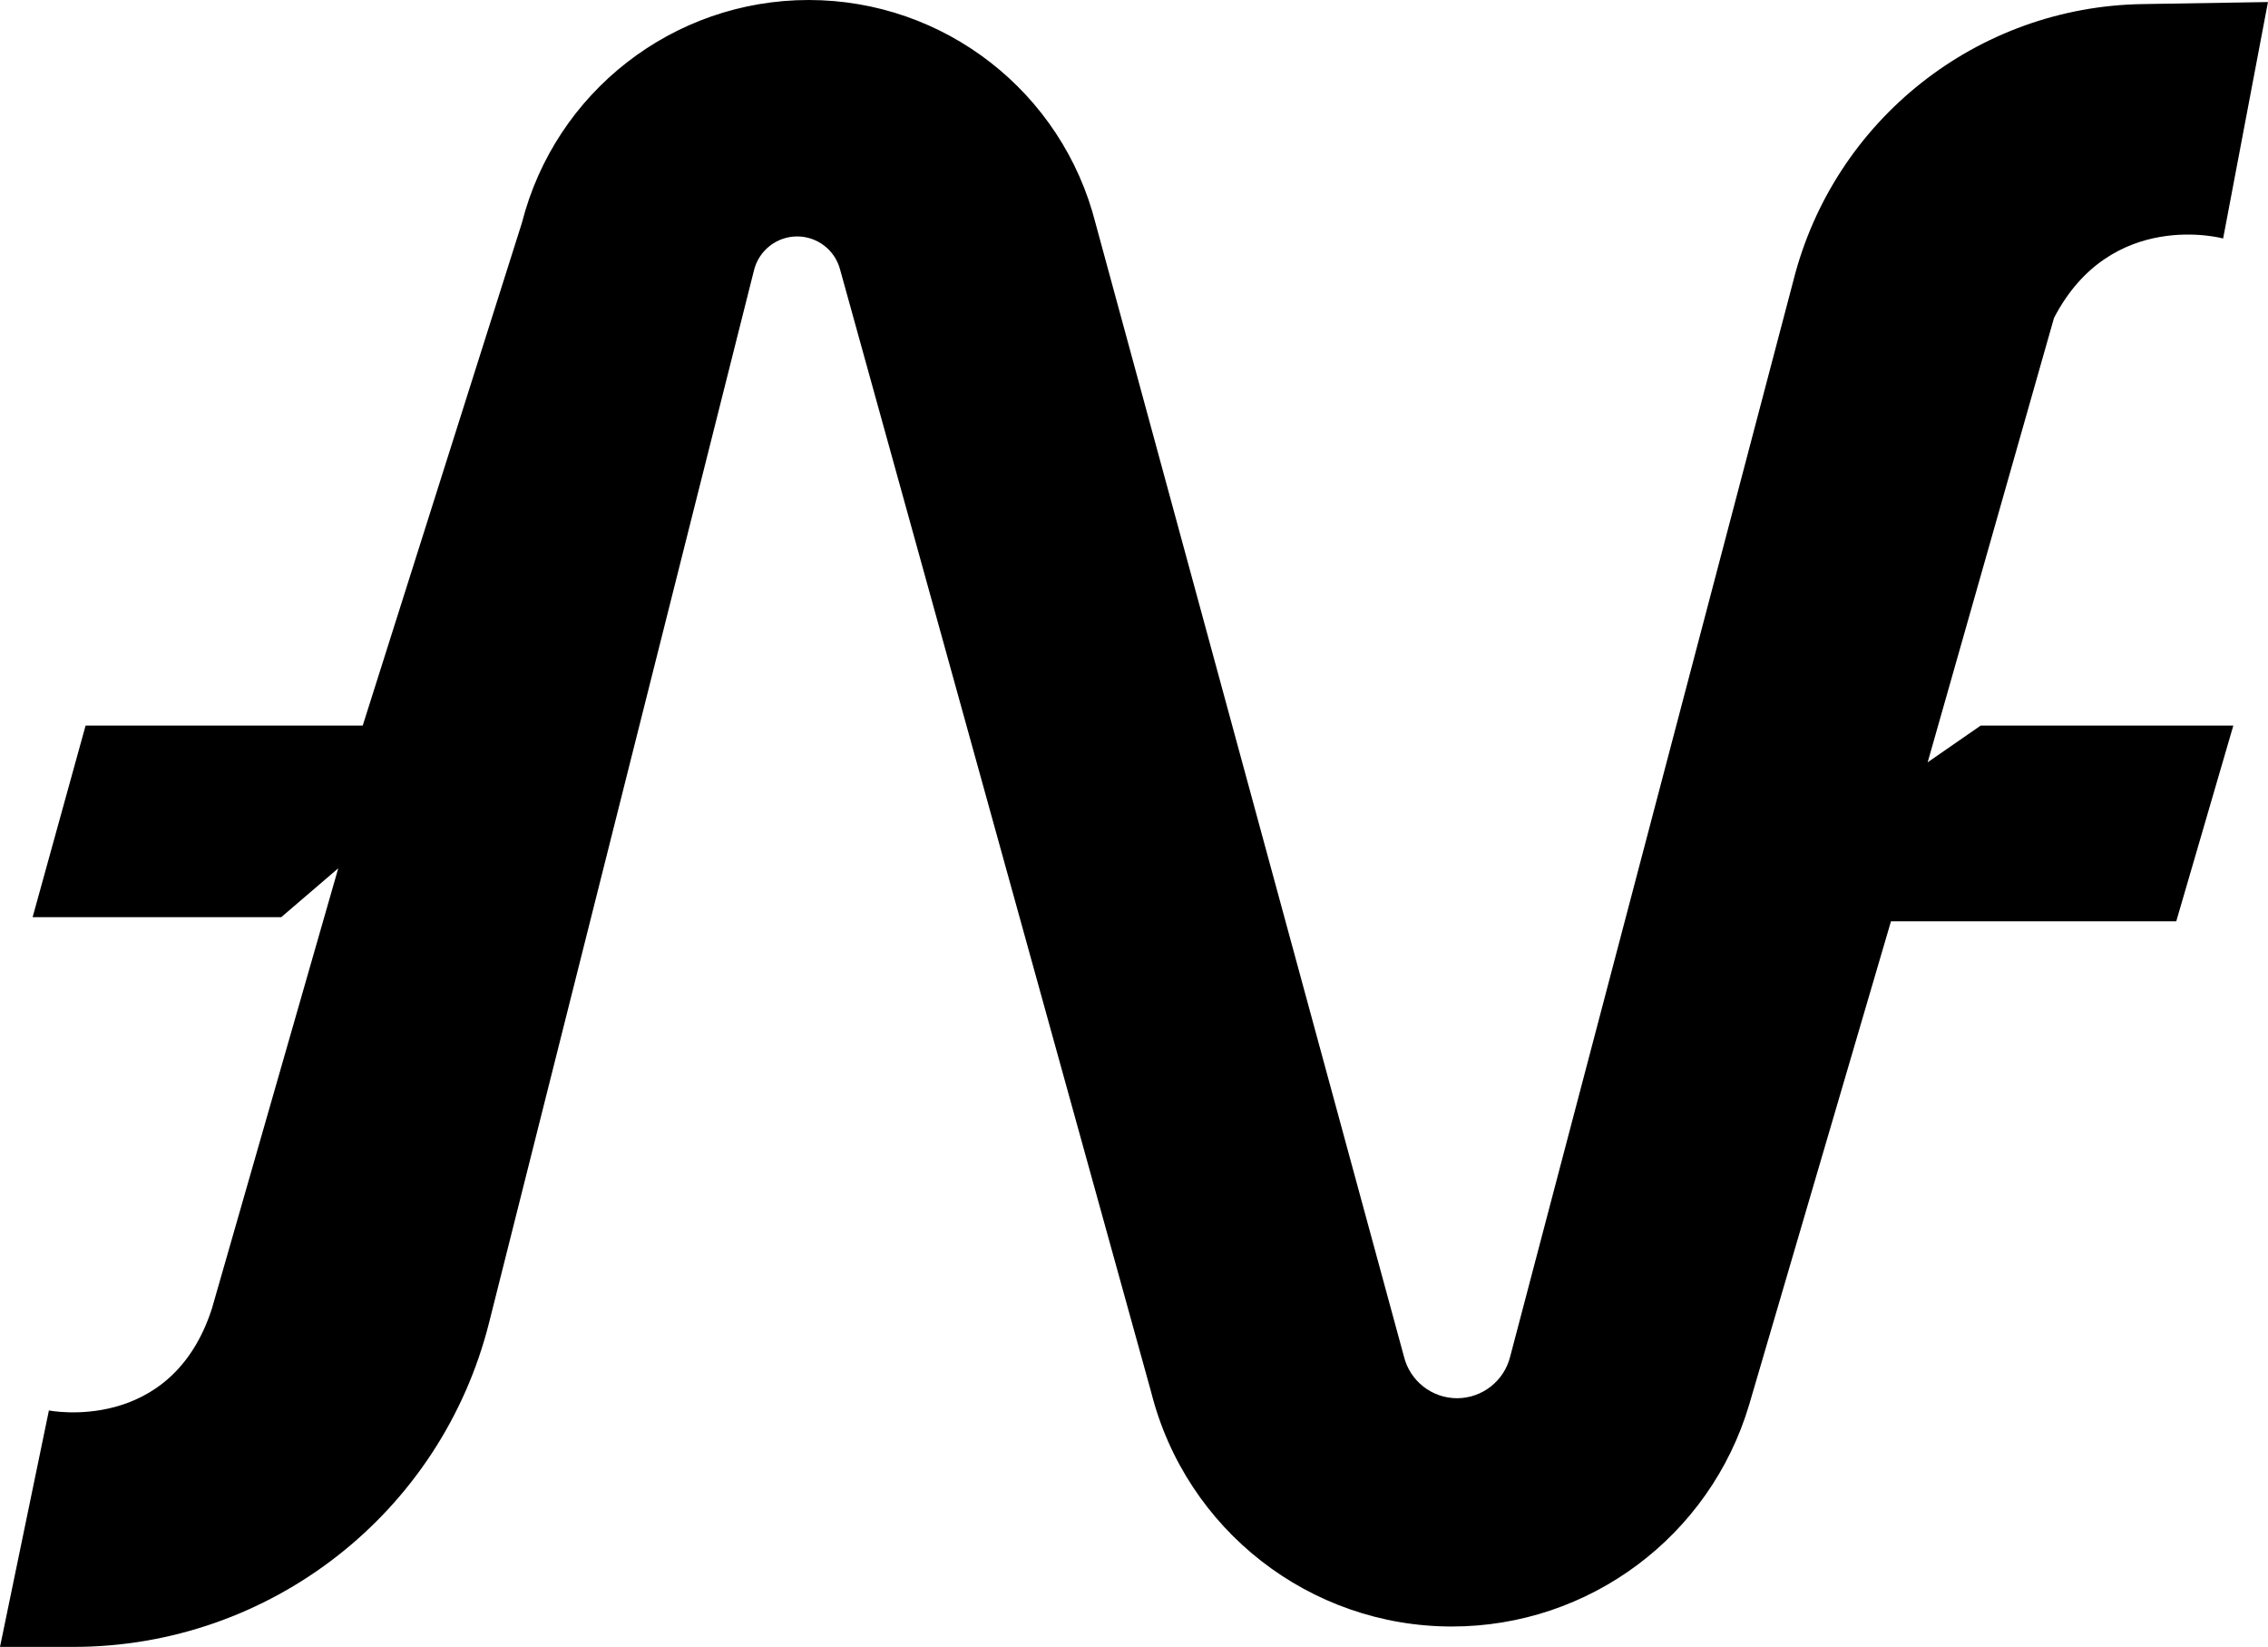
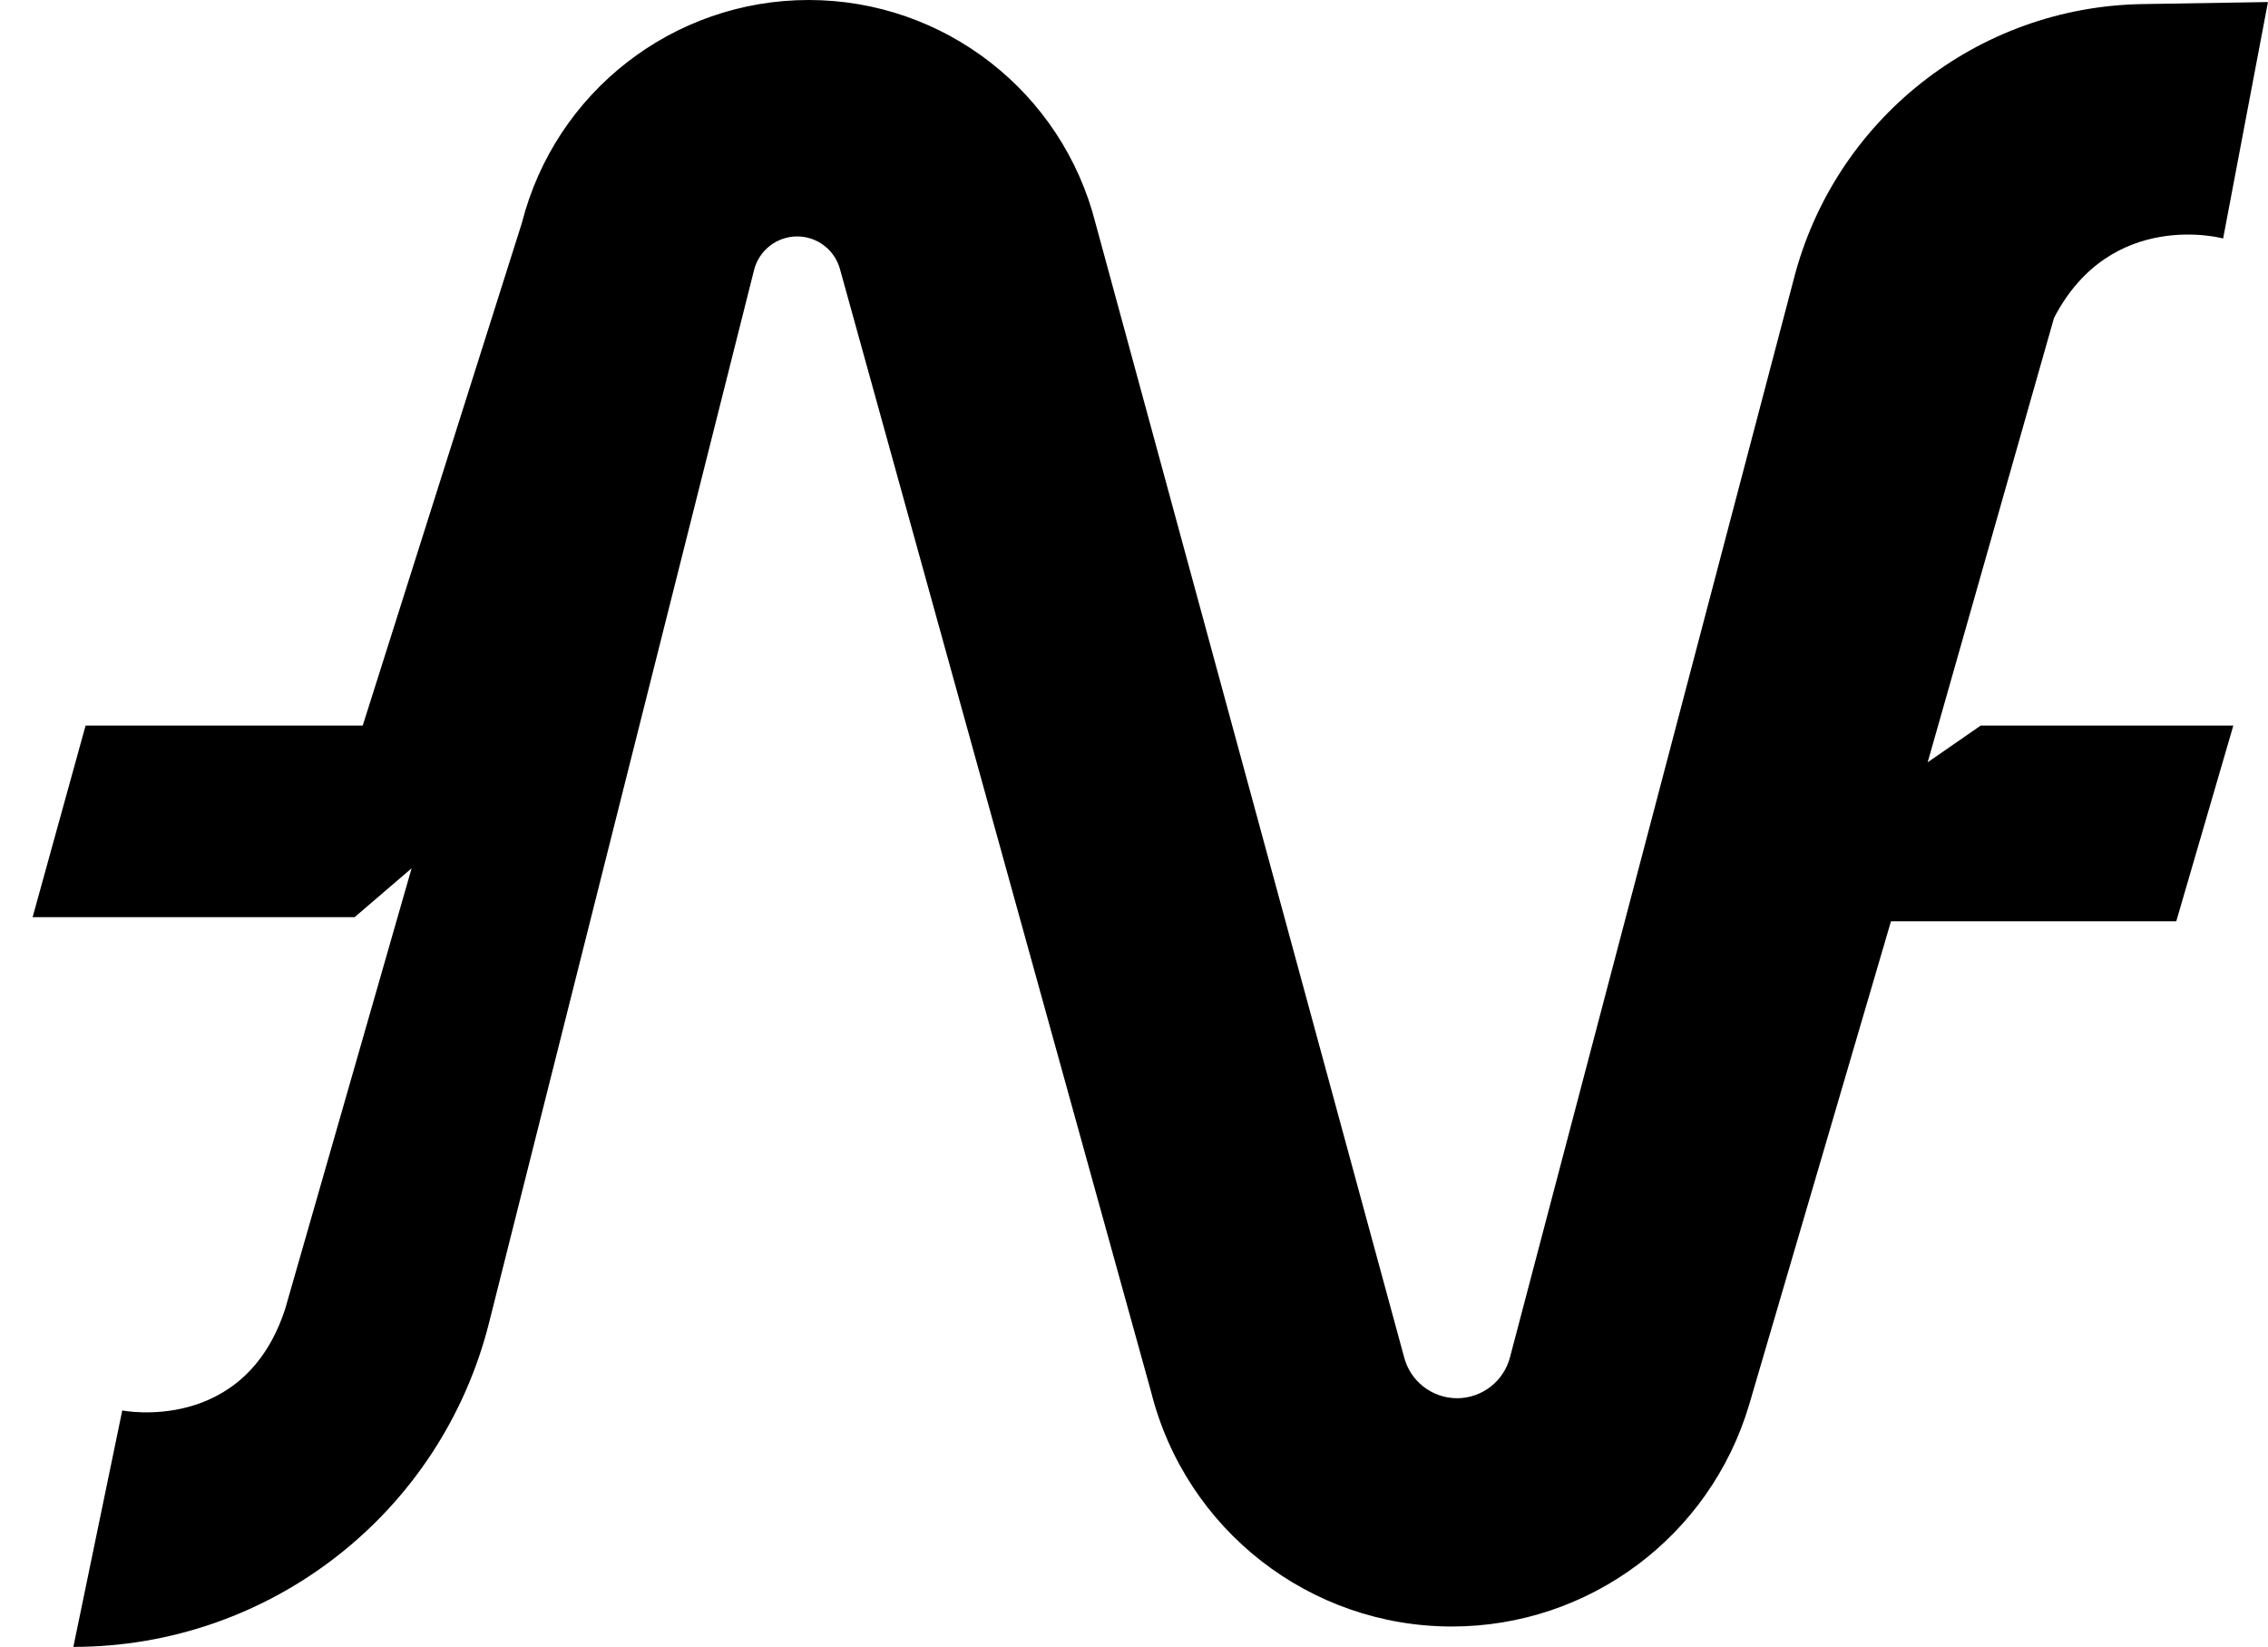
<svg xmlns="http://www.w3.org/2000/svg" viewBox="0 0 2755 2000">
-   <path d="M2754.95 2.475l-54.455 287.129s-136.139-37.129-205.446 96.535l-153.465 539.604 64.356-44.554h306.931l-69.307 237.624H2297.03l-172.327 587.228c-47.548 159.72-194.393 269.214-361.04 269.208-172.504.002-322.971-117.162-365.248-284.406L1020.495 327.376c-6.235-23.729-27.693-40.265-52.228-40.248-24.912.053-46.563 17.124-52.426 41.337L594.059 1606.386C535.821 1837.796 327.735 2000.001 89.109 2000H0l59.406-287.129s148.515 29.703 198.02-123.762l153.465-534.653-69.307 59.406H39.604l64.356-232.673h336.634l193.366-610.495C674.56 111.442 817.982-.002 982.327 0c164.676.011 308.291 111.908 348.564 271.584l374.505 1375.743c7.295 29.757 33.966 50.685 64.604 50.693 30.395-.082 56.876-20.738 64.356-50.198L2178.663 340c49.476-194.691 223.352-332.022 424.208-335.05l152.079-2.475z" fill="#000" fill-rule="nonzero" />
+   <path d="M2754.95 2.475l-54.455 287.129s-136.139-37.129-205.446 96.535l-153.465 539.604 64.356-44.554h306.931l-69.307 237.624H2297.03l-172.327 587.228c-47.548 159.72-194.393 269.214-361.04 269.208-172.504.002-322.971-117.162-365.248-284.406L1020.495 327.376c-6.235-23.729-27.693-40.265-52.228-40.248-24.912.053-46.563 17.124-52.426 41.337L594.059 1606.386C535.821 1837.796 327.735 2000.001 89.109 2000l59.406-287.129s148.515 29.703 198.02-123.762l153.465-534.653-69.307 59.406H39.604l64.356-232.673h336.634l193.366-610.495C674.56 111.442 817.982-.002 982.327 0c164.676.011 308.291 111.908 348.564 271.584l374.505 1375.743c7.295 29.757 33.966 50.685 64.604 50.693 30.395-.082 56.876-20.738 64.356-50.198L2178.663 340c49.476-194.691 223.352-332.022 424.208-335.05l152.079-2.475z" fill="#000" fill-rule="nonzero" />
</svg>